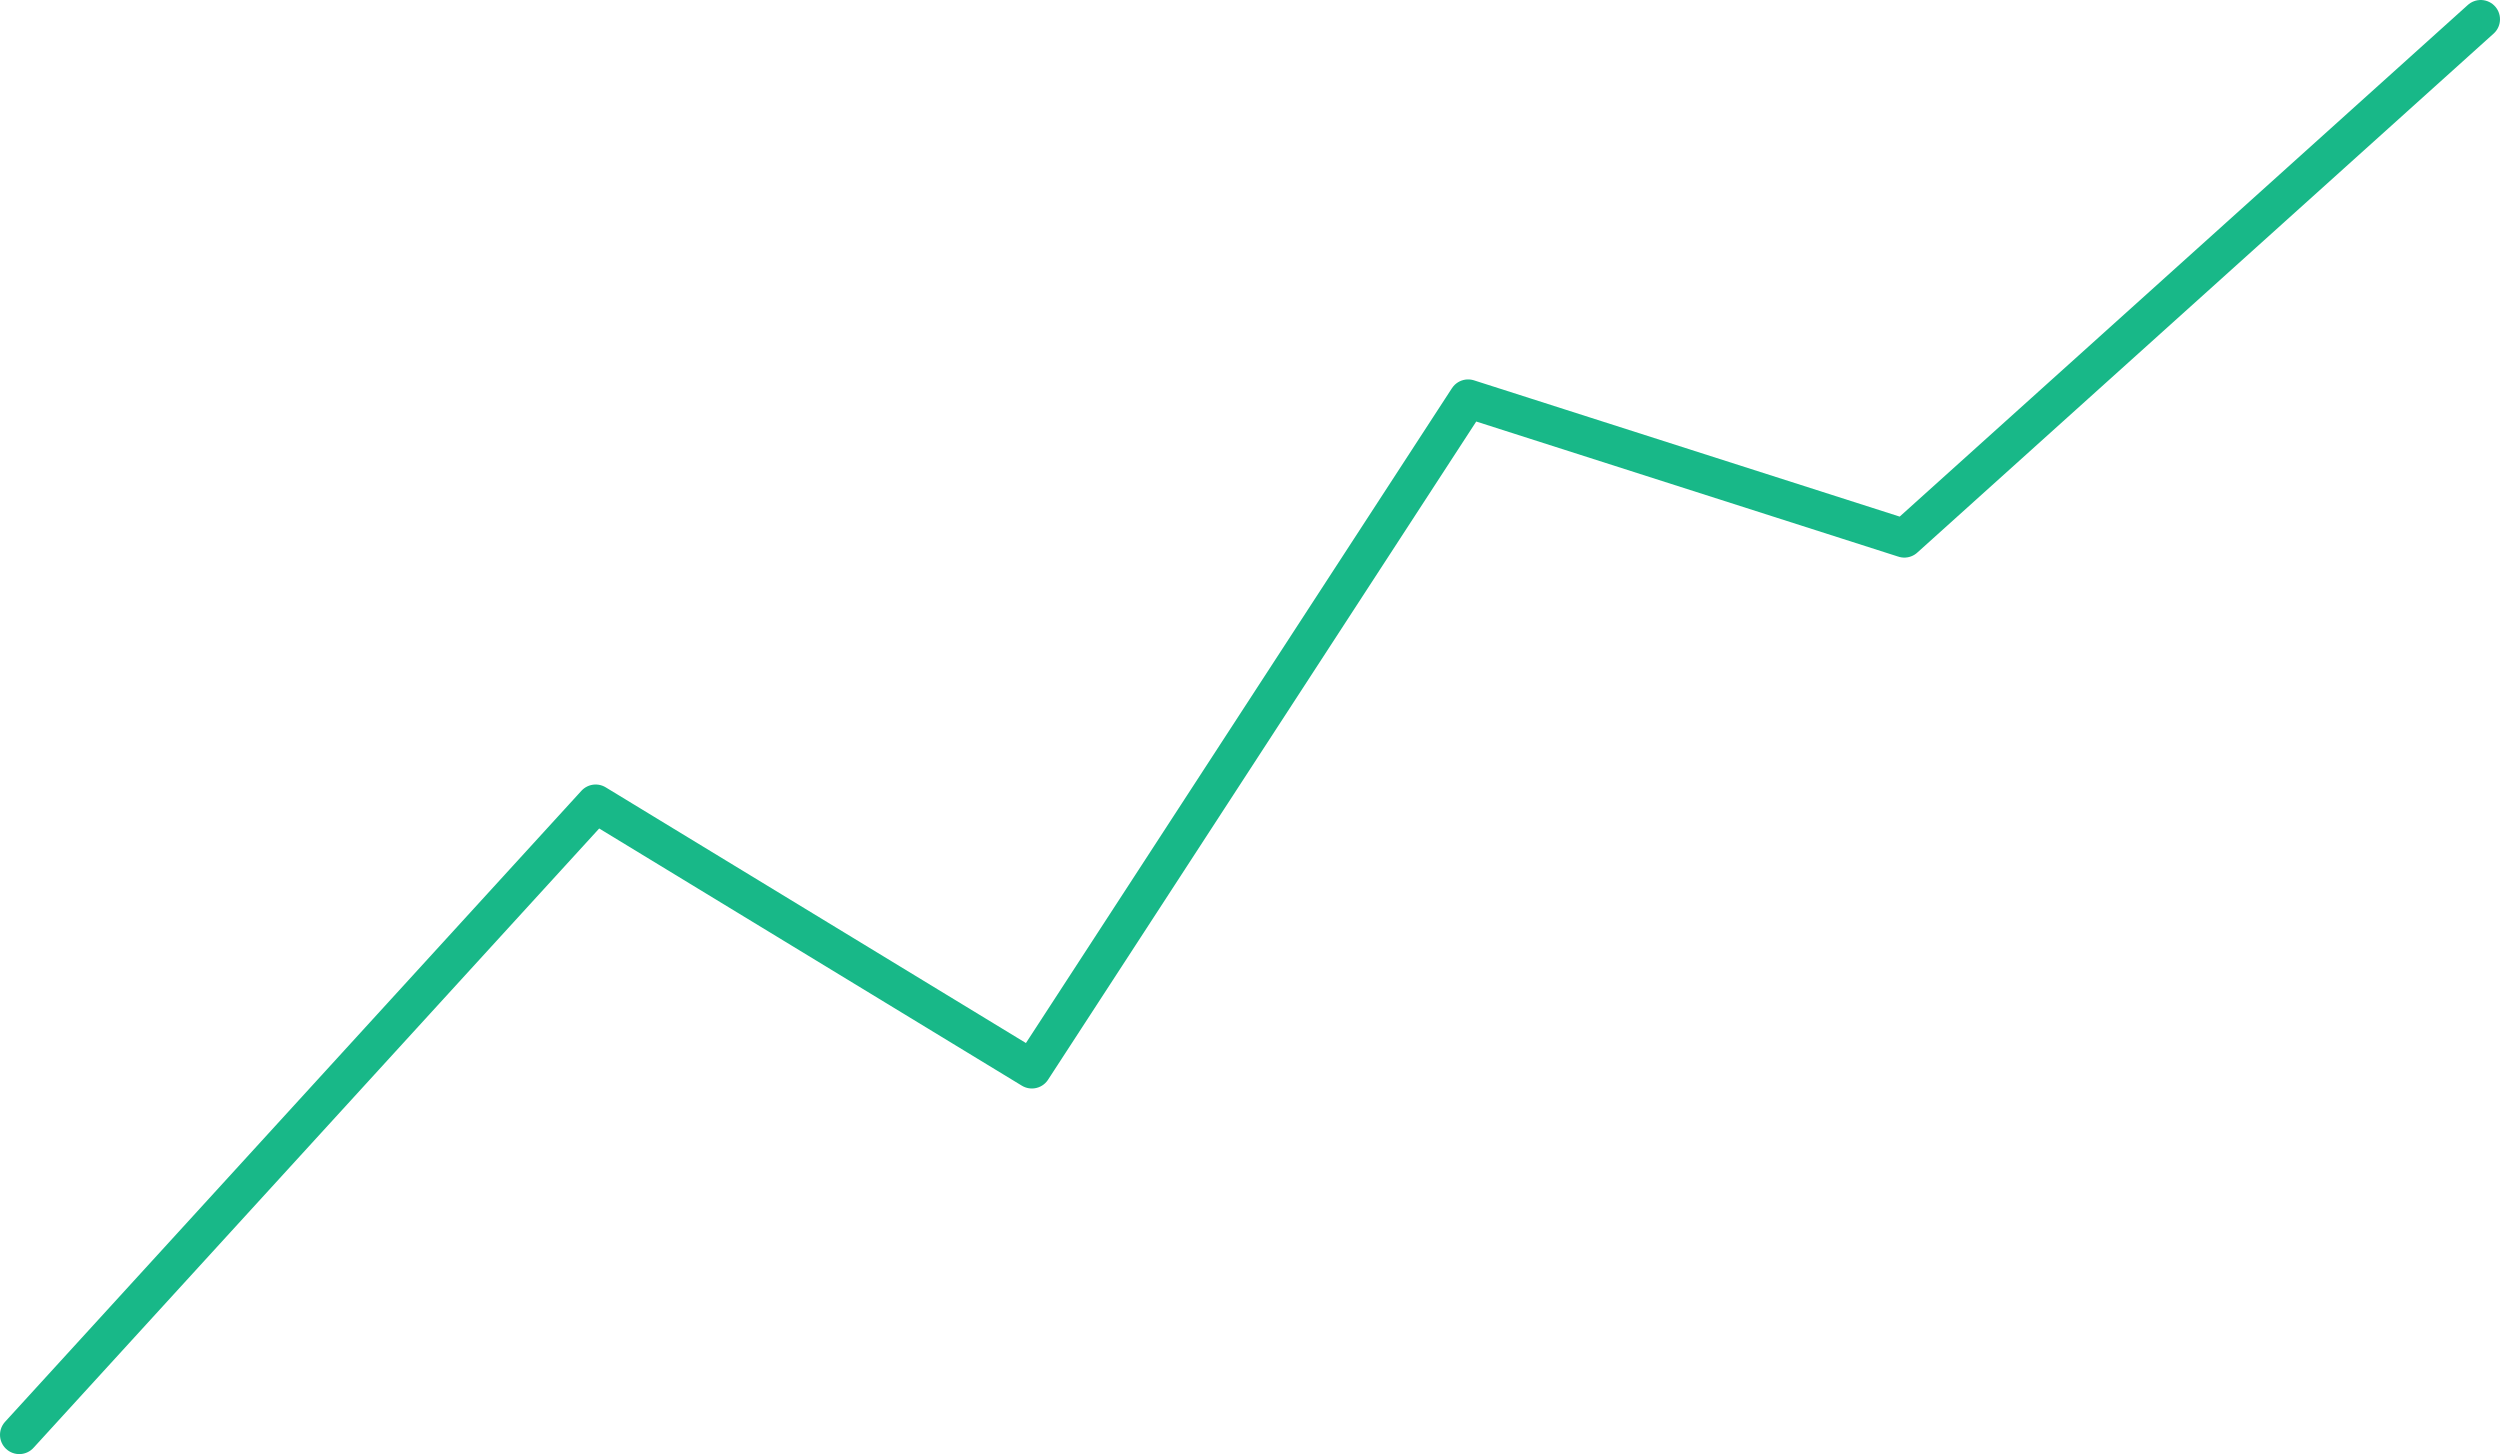
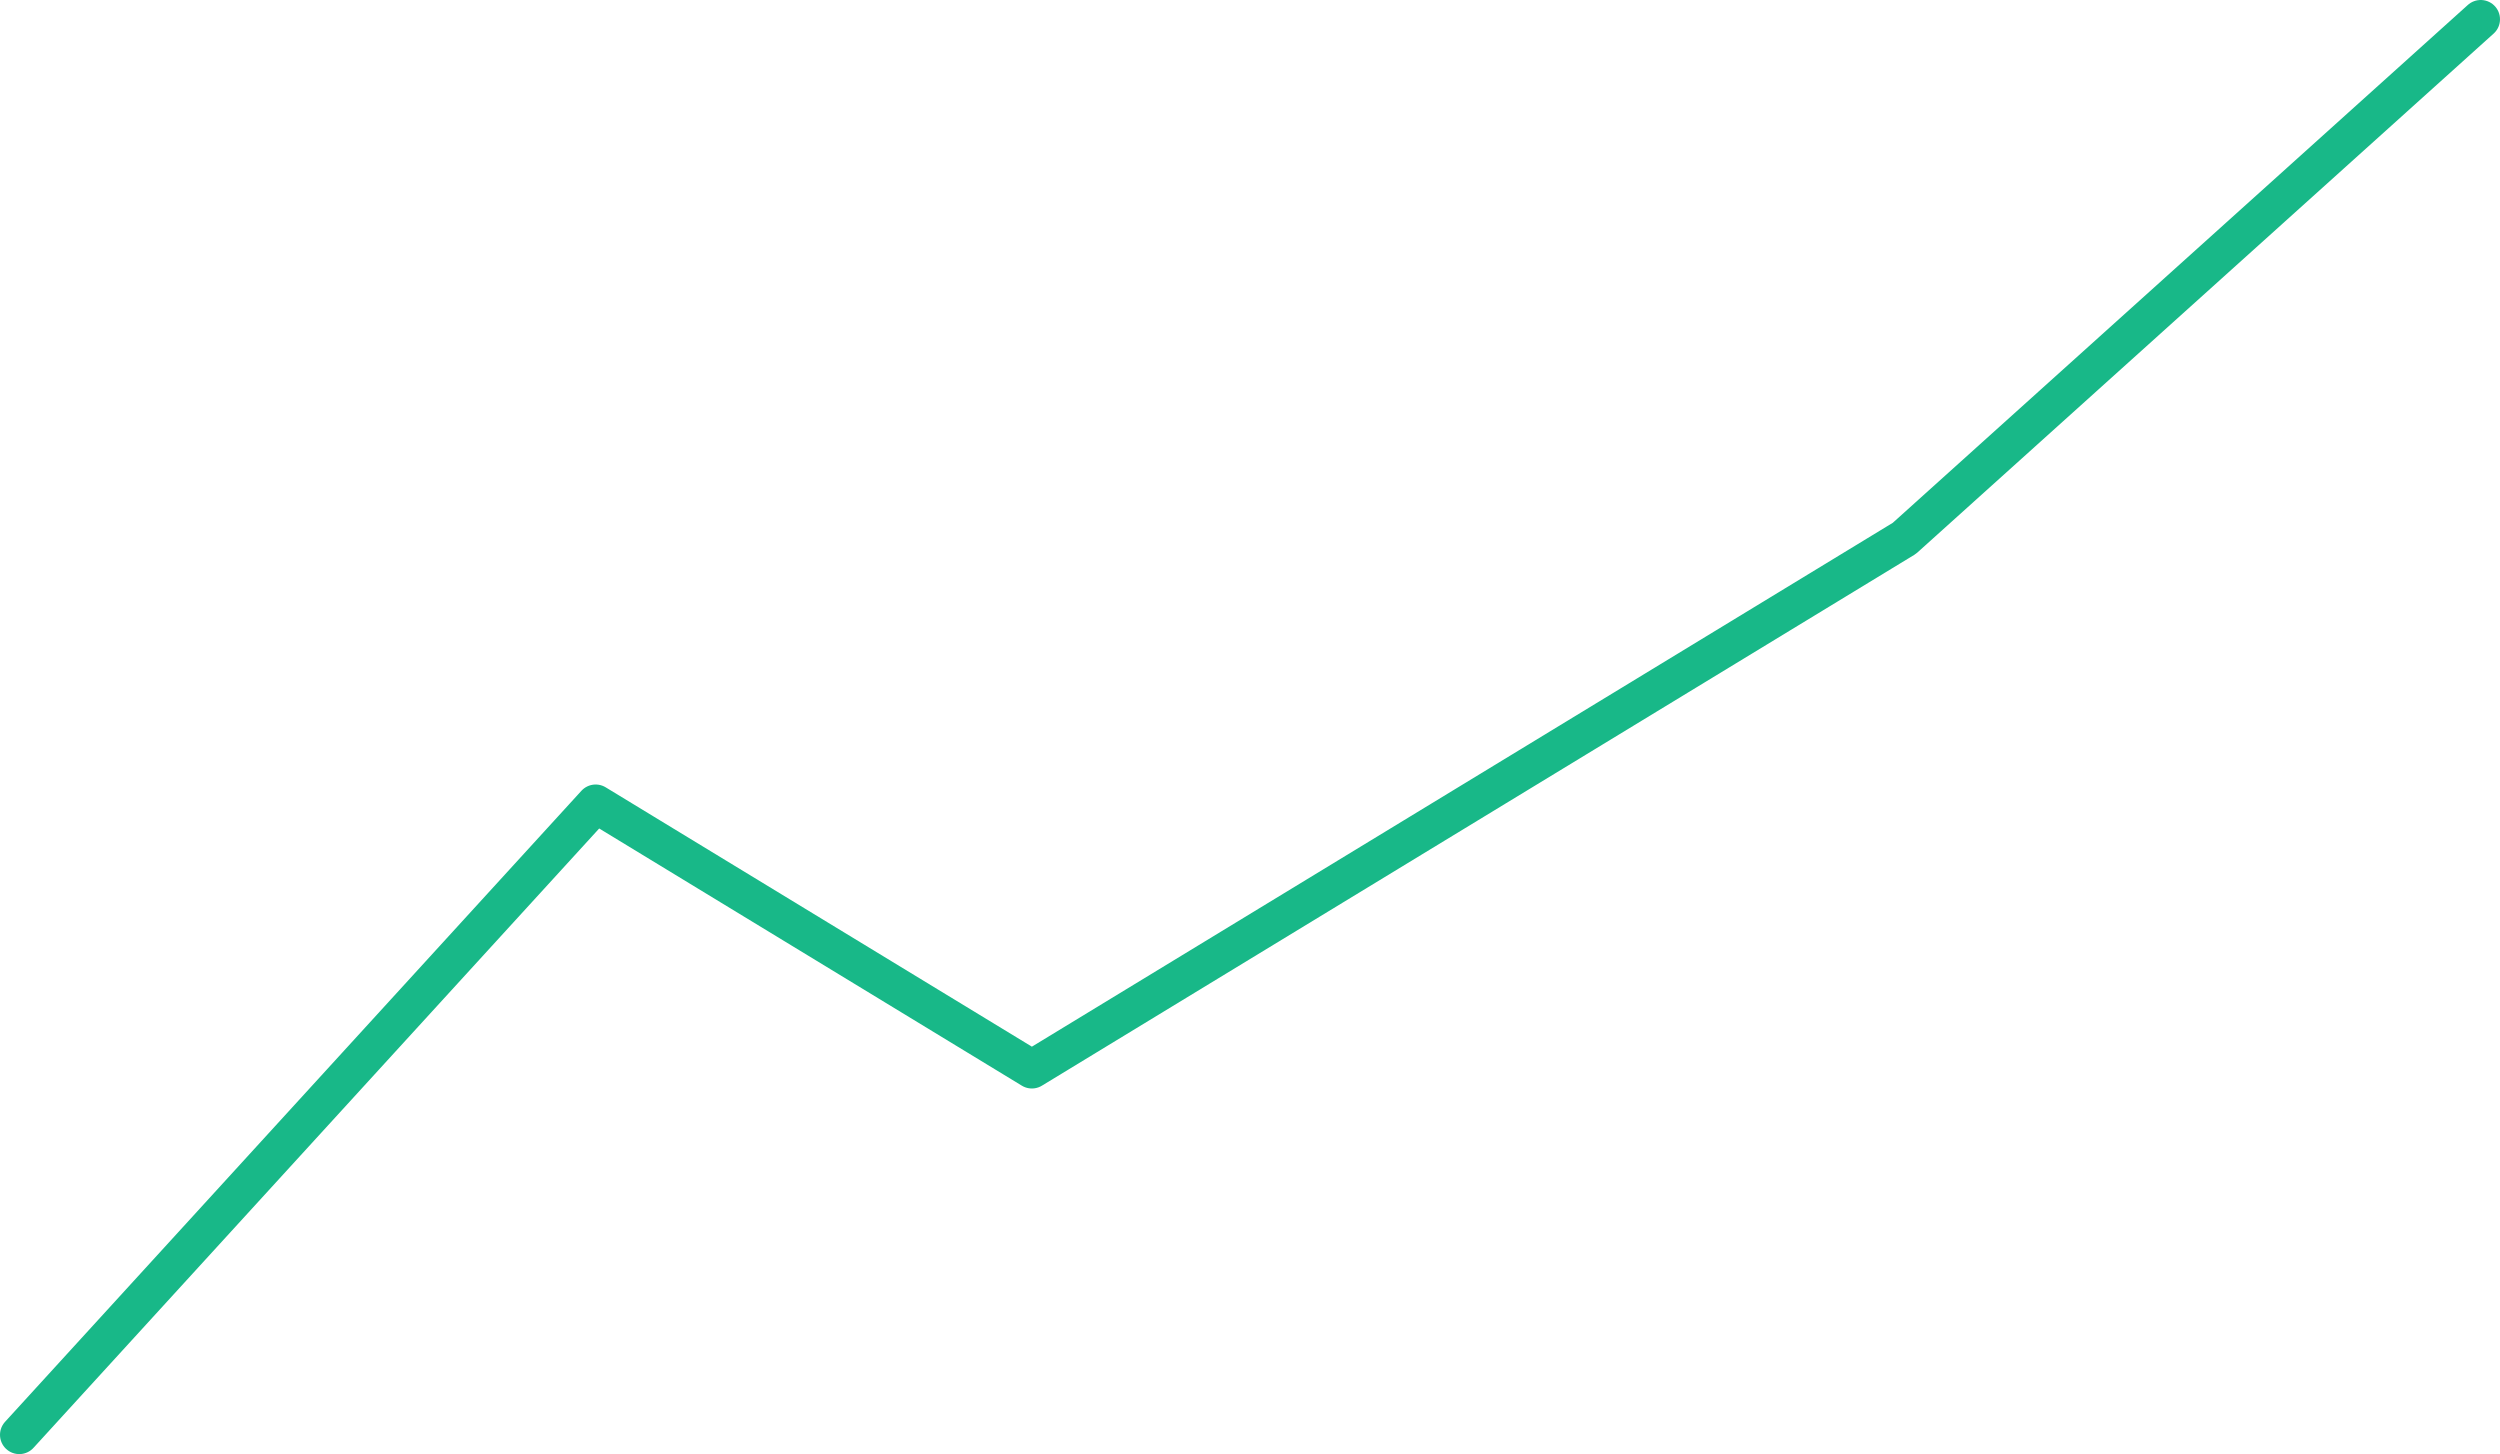
<svg xmlns="http://www.w3.org/2000/svg" width="1427" height="830" viewBox="0 0 1427 830" fill="none">
-   <path d="M11 819L340 458.795L589 610.313L838 227.574L1087 307.277L1416 11" stroke="#18B888" stroke-width="22" stroke-linecap="round" stroke-linejoin="round" />
+   <path d="M11 819L340 458.795L589 610.313L1087 307.277L1416 11" stroke="#18B888" stroke-width="22" stroke-linecap="round" stroke-linejoin="round" />
</svg>